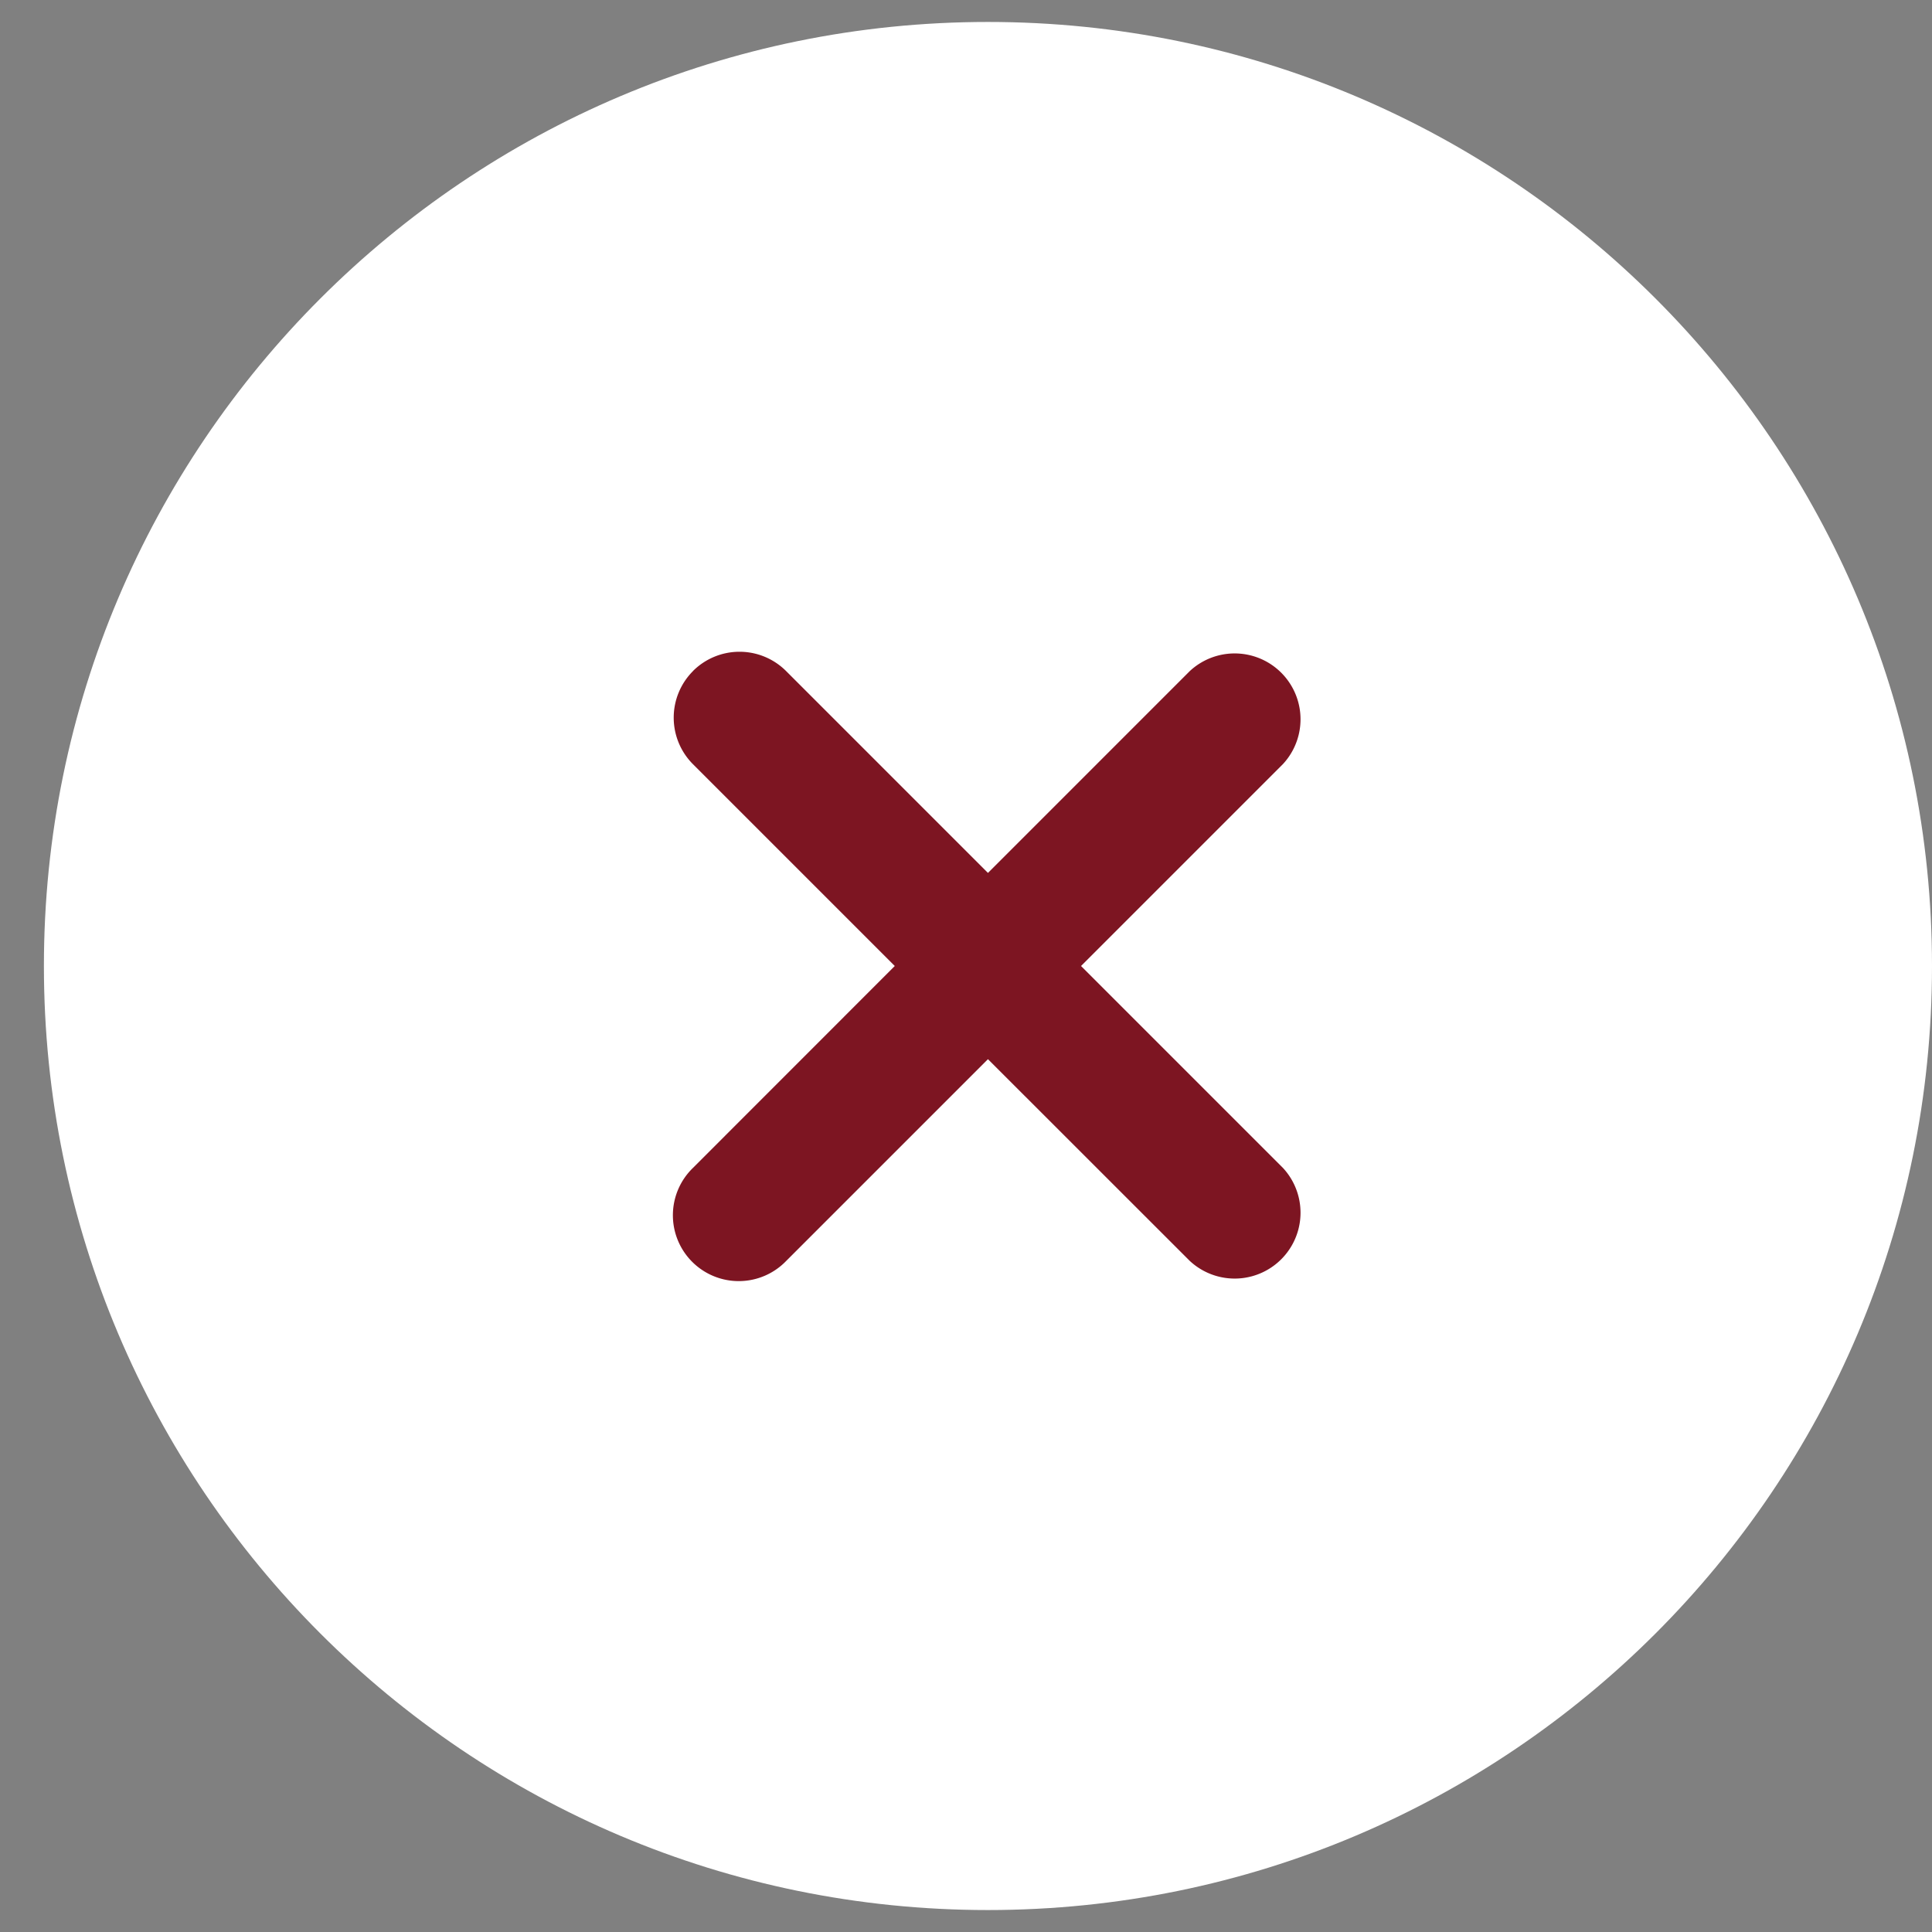
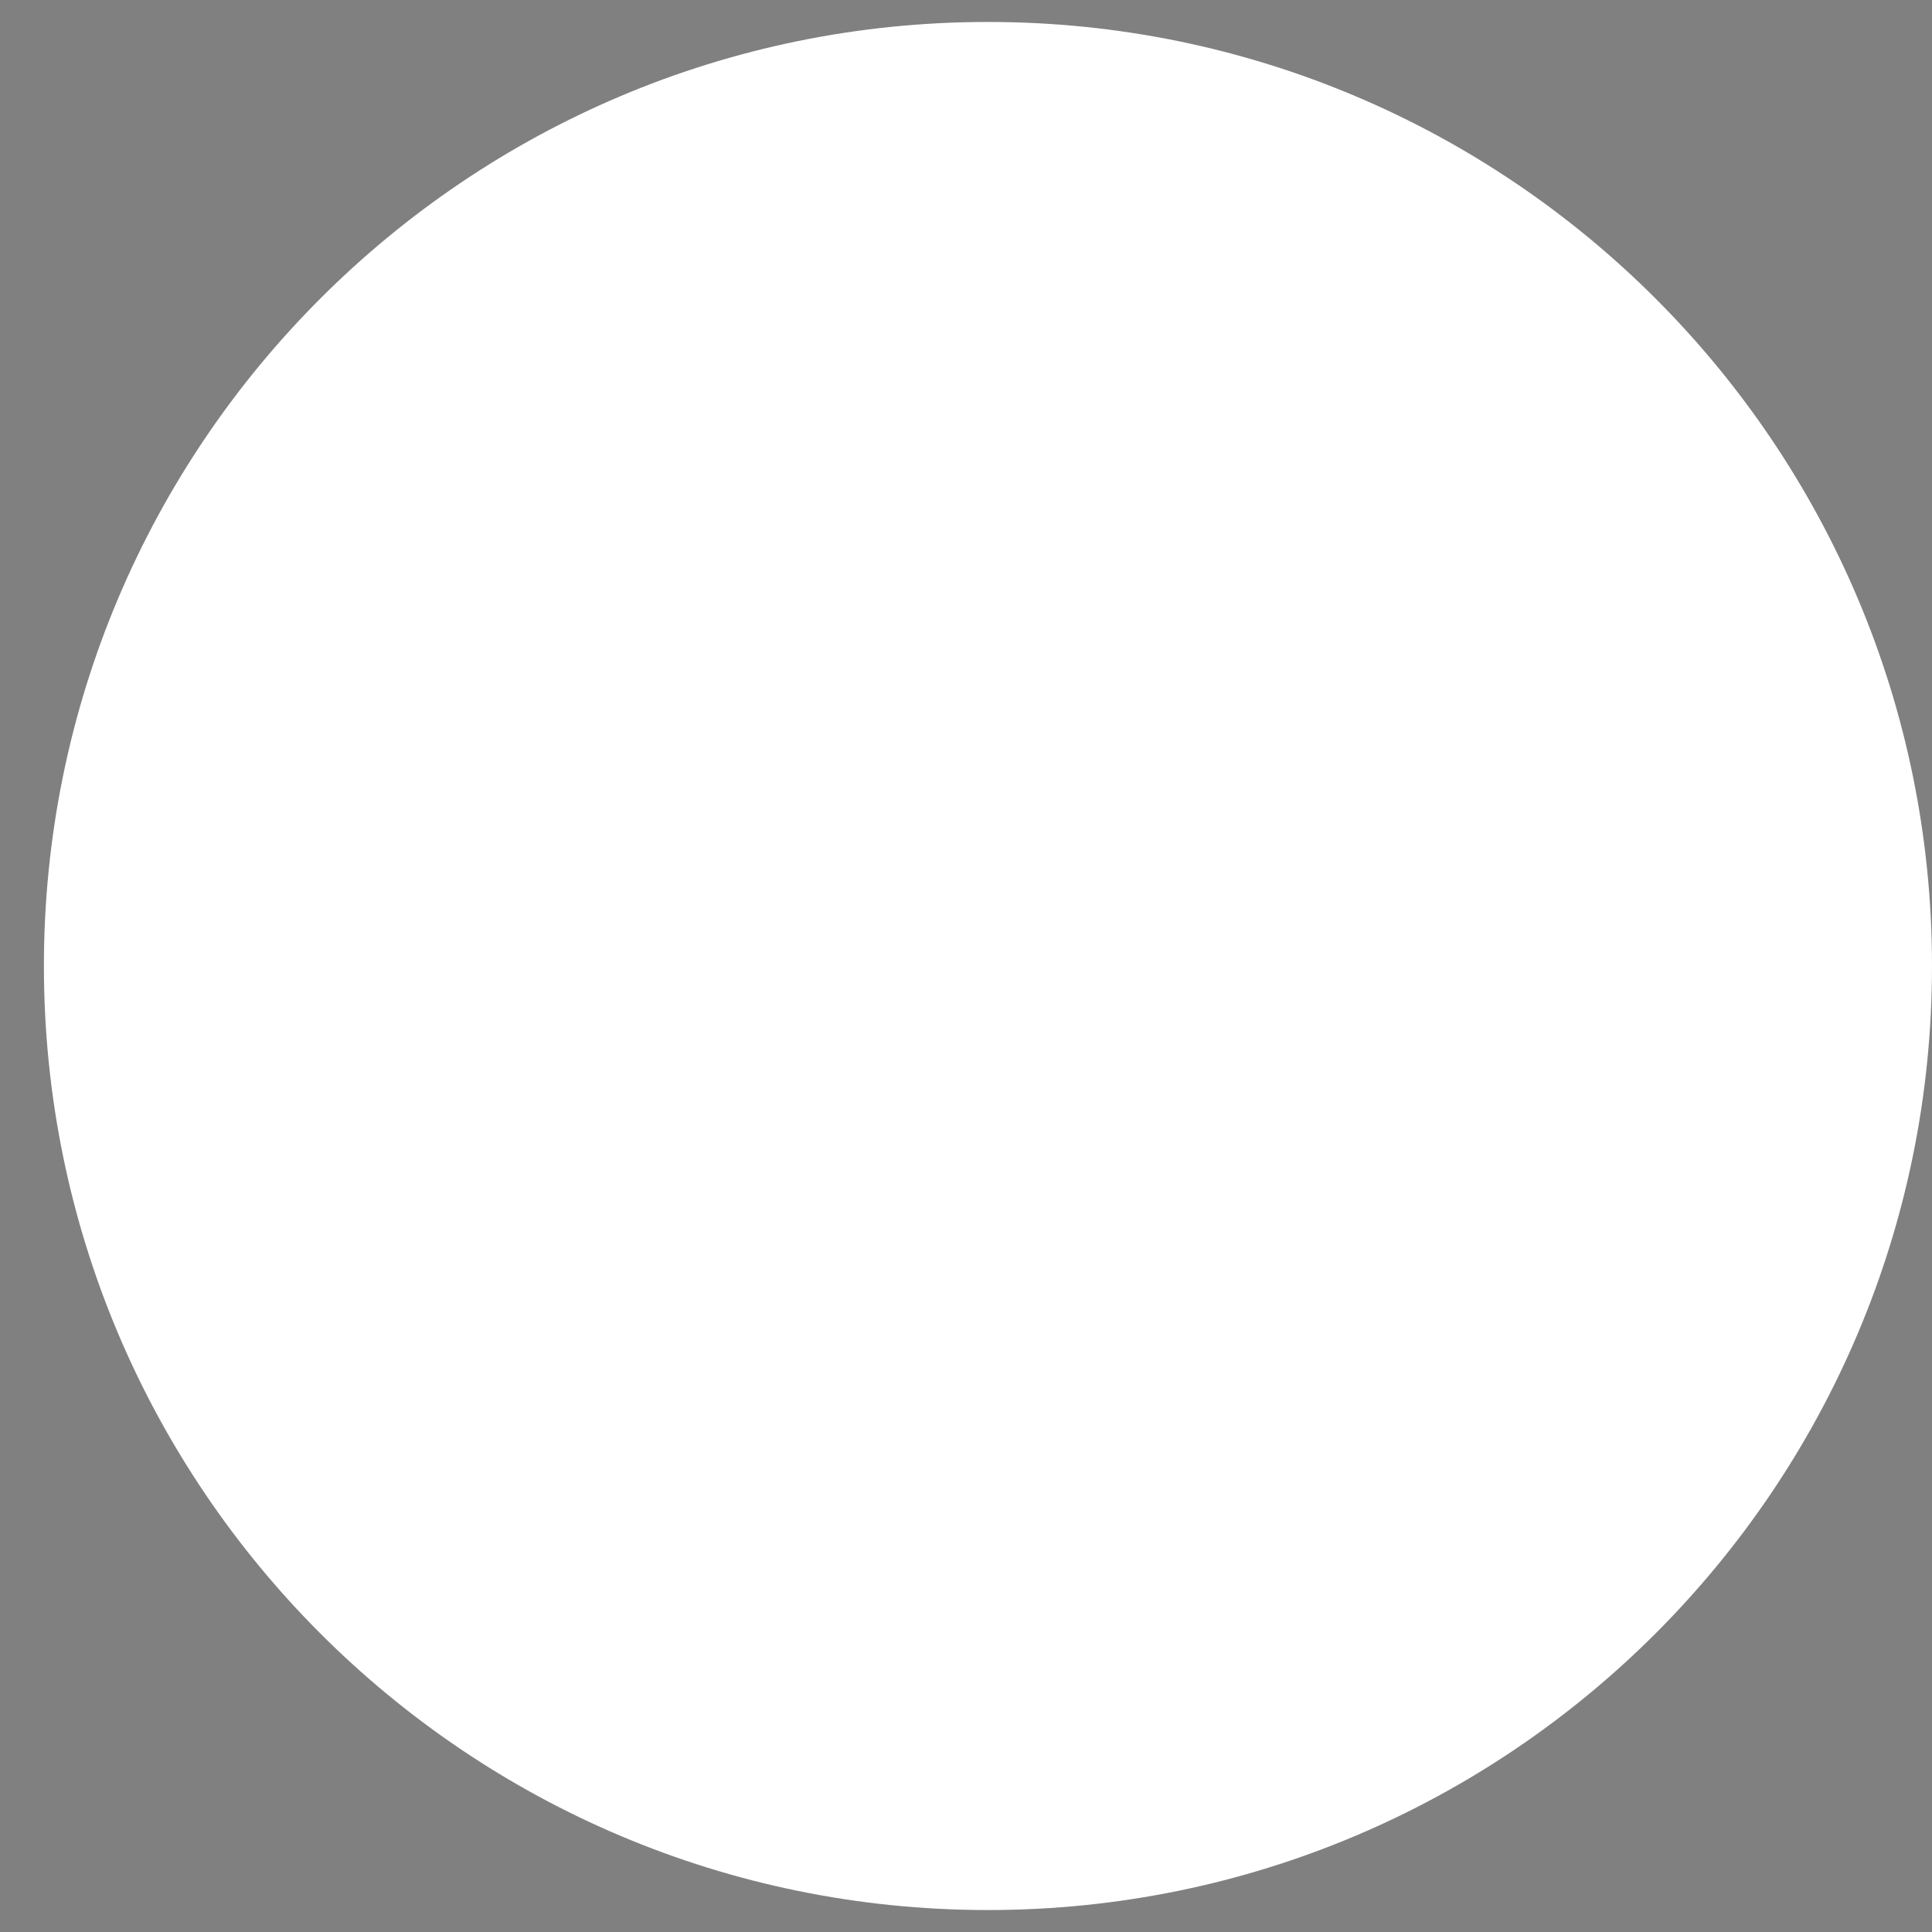
<svg xmlns="http://www.w3.org/2000/svg" width="22" height="22" fill="none">
  <rect width="100%" height="100%" fill="#808080" stroke="none" />
  <path fill-rule="evenodd" clip-rule="evenodd" d="M.5 11C.5 5.063 5.313.25 11.25.25S22 5.063 22 11s-4.813 10.75-10.75 10.75S.5 16.937.5 11z" fill="#fff" />
-   <path fill-rule="evenodd" clip-rule="evenodd" d="M7.891 7.641a.75.75 0 011.06 0L11.25 9.94l2.298-2.298a.75.75 0 011.06 1.06L12.31 11l2.298 2.298a.75.75 0 01-1.06 1.06l-2.298-2.297-2.298 2.298a.75.75 0 11-1.061-1.06L10.189 11 7.891 8.702a.75.75 0 010-1.06z" fill="#7D1522" />
</svg>